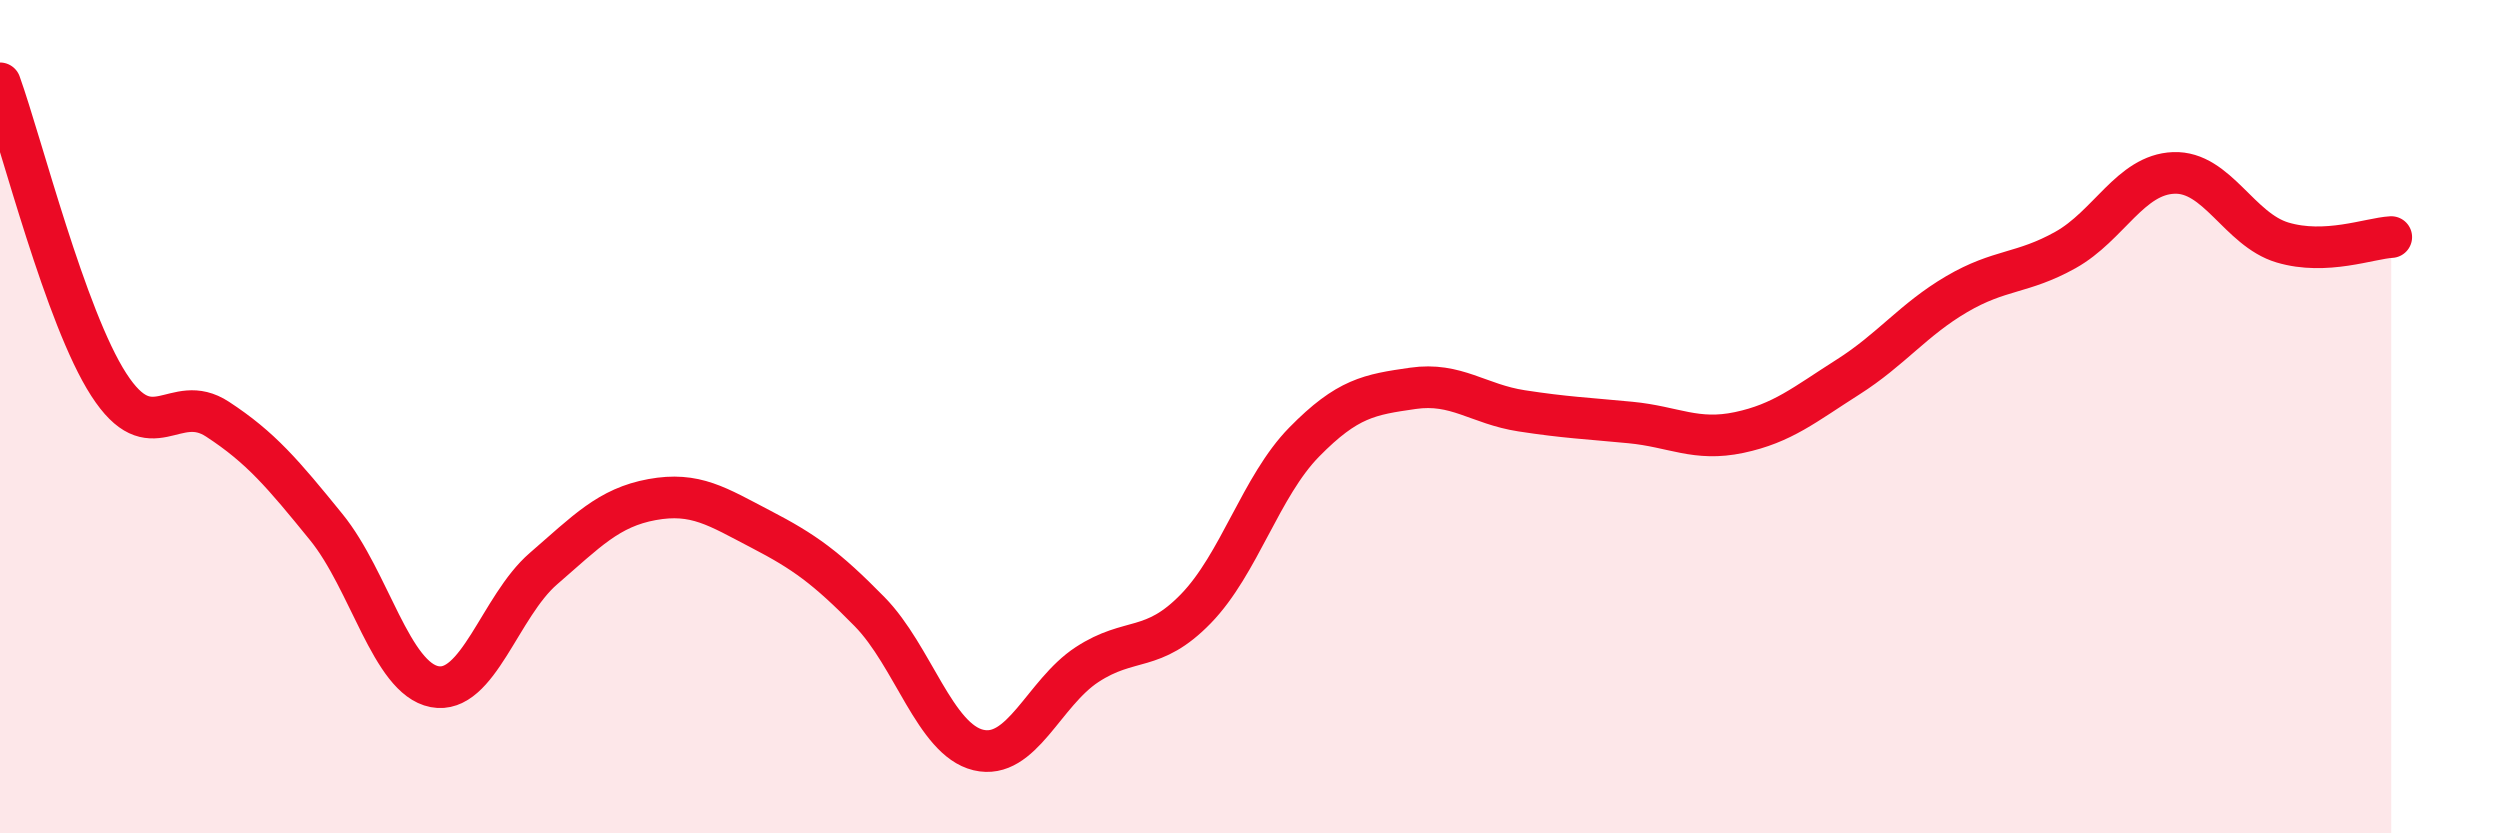
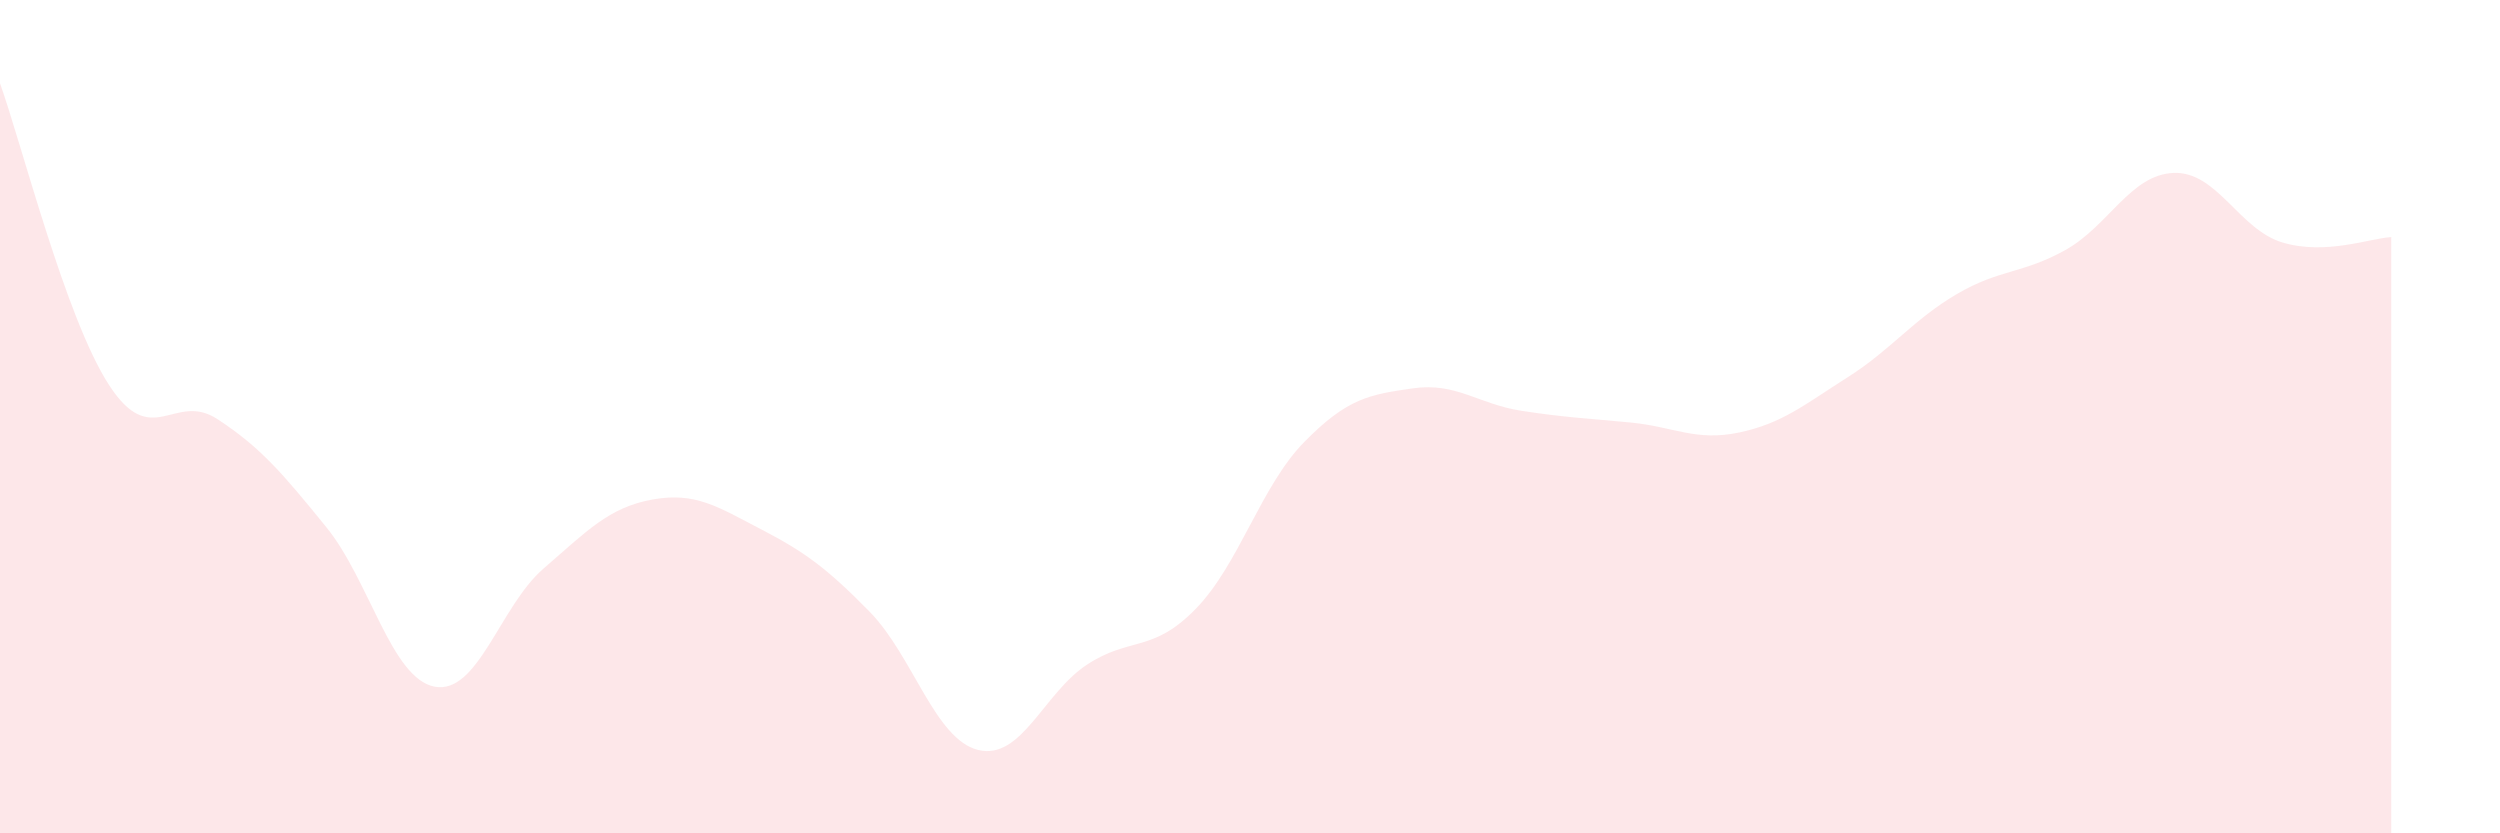
<svg xmlns="http://www.w3.org/2000/svg" width="60" height="20" viewBox="0 0 60 20">
  <path d="M 0,2 C 0.52,3.45 1.57,7.62 2.61,9.23 C 3.65,10.84 4.18,9.38 5.22,10.06 C 6.26,10.74 6.79,11.37 7.83,12.65 C 8.87,13.93 9.39,16.28 10.43,16.48 C 11.47,16.68 12,14.55 13.04,13.65 C 14.08,12.75 14.61,12.18 15.65,11.99 C 16.69,11.8 17.22,12.16 18.26,12.7 C 19.3,13.24 19.83,13.62 20.87,14.68 C 21.91,15.74 22.44,17.75 23.48,18 C 24.52,18.25 25.05,16.63 26.09,15.95 C 27.13,15.27 27.66,15.68 28.7,14.61 C 29.74,13.54 30.26,11.67 31.3,10.61 C 32.34,9.55 32.87,9.47 33.91,9.32 C 34.95,9.17 35.48,9.7 36.52,9.86 C 37.56,10.02 38.09,10.04 39.13,10.14 C 40.17,10.24 40.7,10.6 41.74,10.38 C 42.78,10.16 43.31,9.71 44.35,9.05 C 45.39,8.39 45.92,7.67 46.96,7.06 C 48,6.45 48.53,6.58 49.57,6 C 50.61,5.42 51.13,4.19 52.17,4.15 C 53.21,4.11 53.74,5.51 54.78,5.82 C 55.82,6.13 56.87,5.72 57.39,5.69L57.39 20L0 20Z" fill="#EB0A25" opacity="0.1" stroke-linecap="round" stroke-linejoin="round" />
-   <path d="M 0,2 C 0.52,3.45 1.57,7.62 2.61,9.23 C 3.65,10.84 4.18,9.38 5.22,10.06 C 6.26,10.74 6.79,11.37 7.83,12.65 C 8.87,13.93 9.39,16.28 10.43,16.48 C 11.47,16.68 12,14.55 13.04,13.65 C 14.08,12.75 14.61,12.18 15.65,11.99 C 16.69,11.8 17.22,12.16 18.26,12.7 C 19.3,13.24 19.83,13.62 20.87,14.68 C 21.91,15.74 22.44,17.75 23.48,18 C 24.52,18.25 25.05,16.63 26.09,15.95 C 27.13,15.27 27.66,15.68 28.7,14.61 C 29.74,13.54 30.26,11.67 31.3,10.61 C 32.34,9.55 32.87,9.47 33.91,9.32 C 34.95,9.17 35.48,9.7 36.52,9.86 C 37.56,10.02 38.09,10.04 39.13,10.14 C 40.17,10.24 40.7,10.6 41.74,10.38 C 42.78,10.16 43.31,9.71 44.35,9.05 C 45.39,8.39 45.92,7.67 46.96,7.06 C 48,6.45 48.53,6.58 49.57,6 C 50.61,5.42 51.13,4.19 52.17,4.15 C 53.21,4.11 53.74,5.51 54.78,5.82 C 55.82,6.13 56.87,5.72 57.39,5.69" stroke="#EB0A25" stroke-width="1" fill="none" stroke-linecap="round" stroke-linejoin="round" />
</svg>